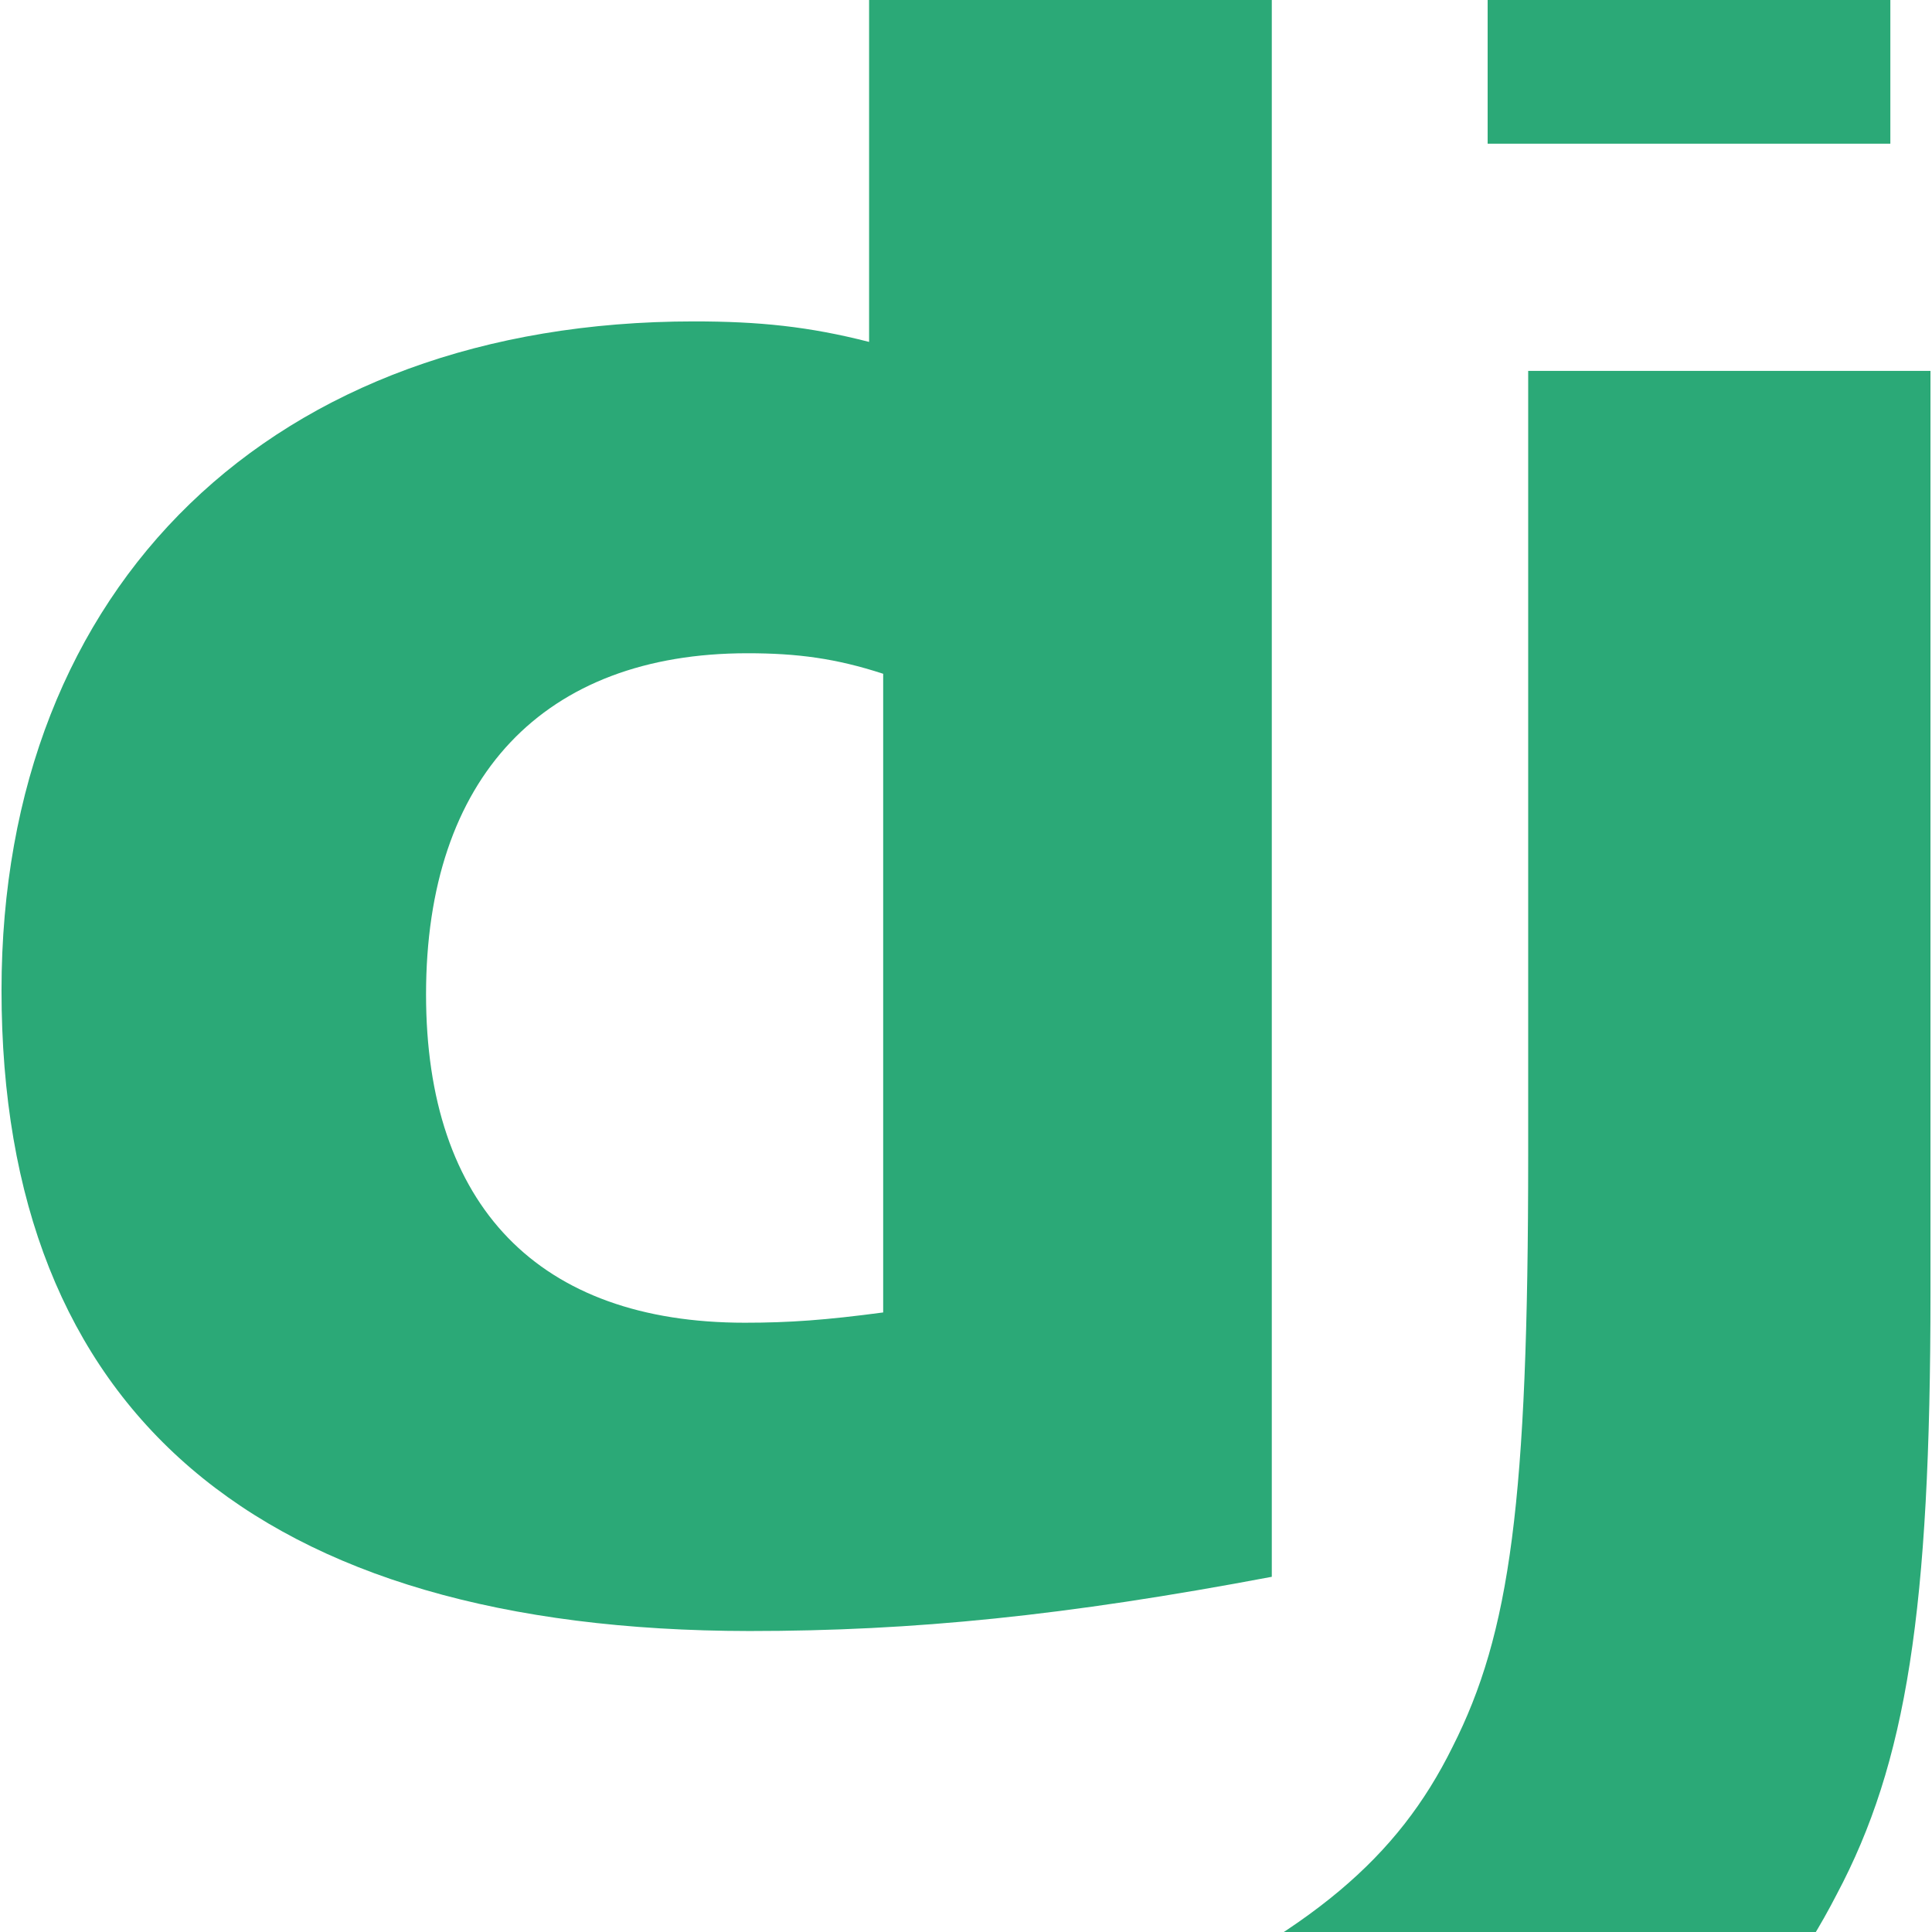
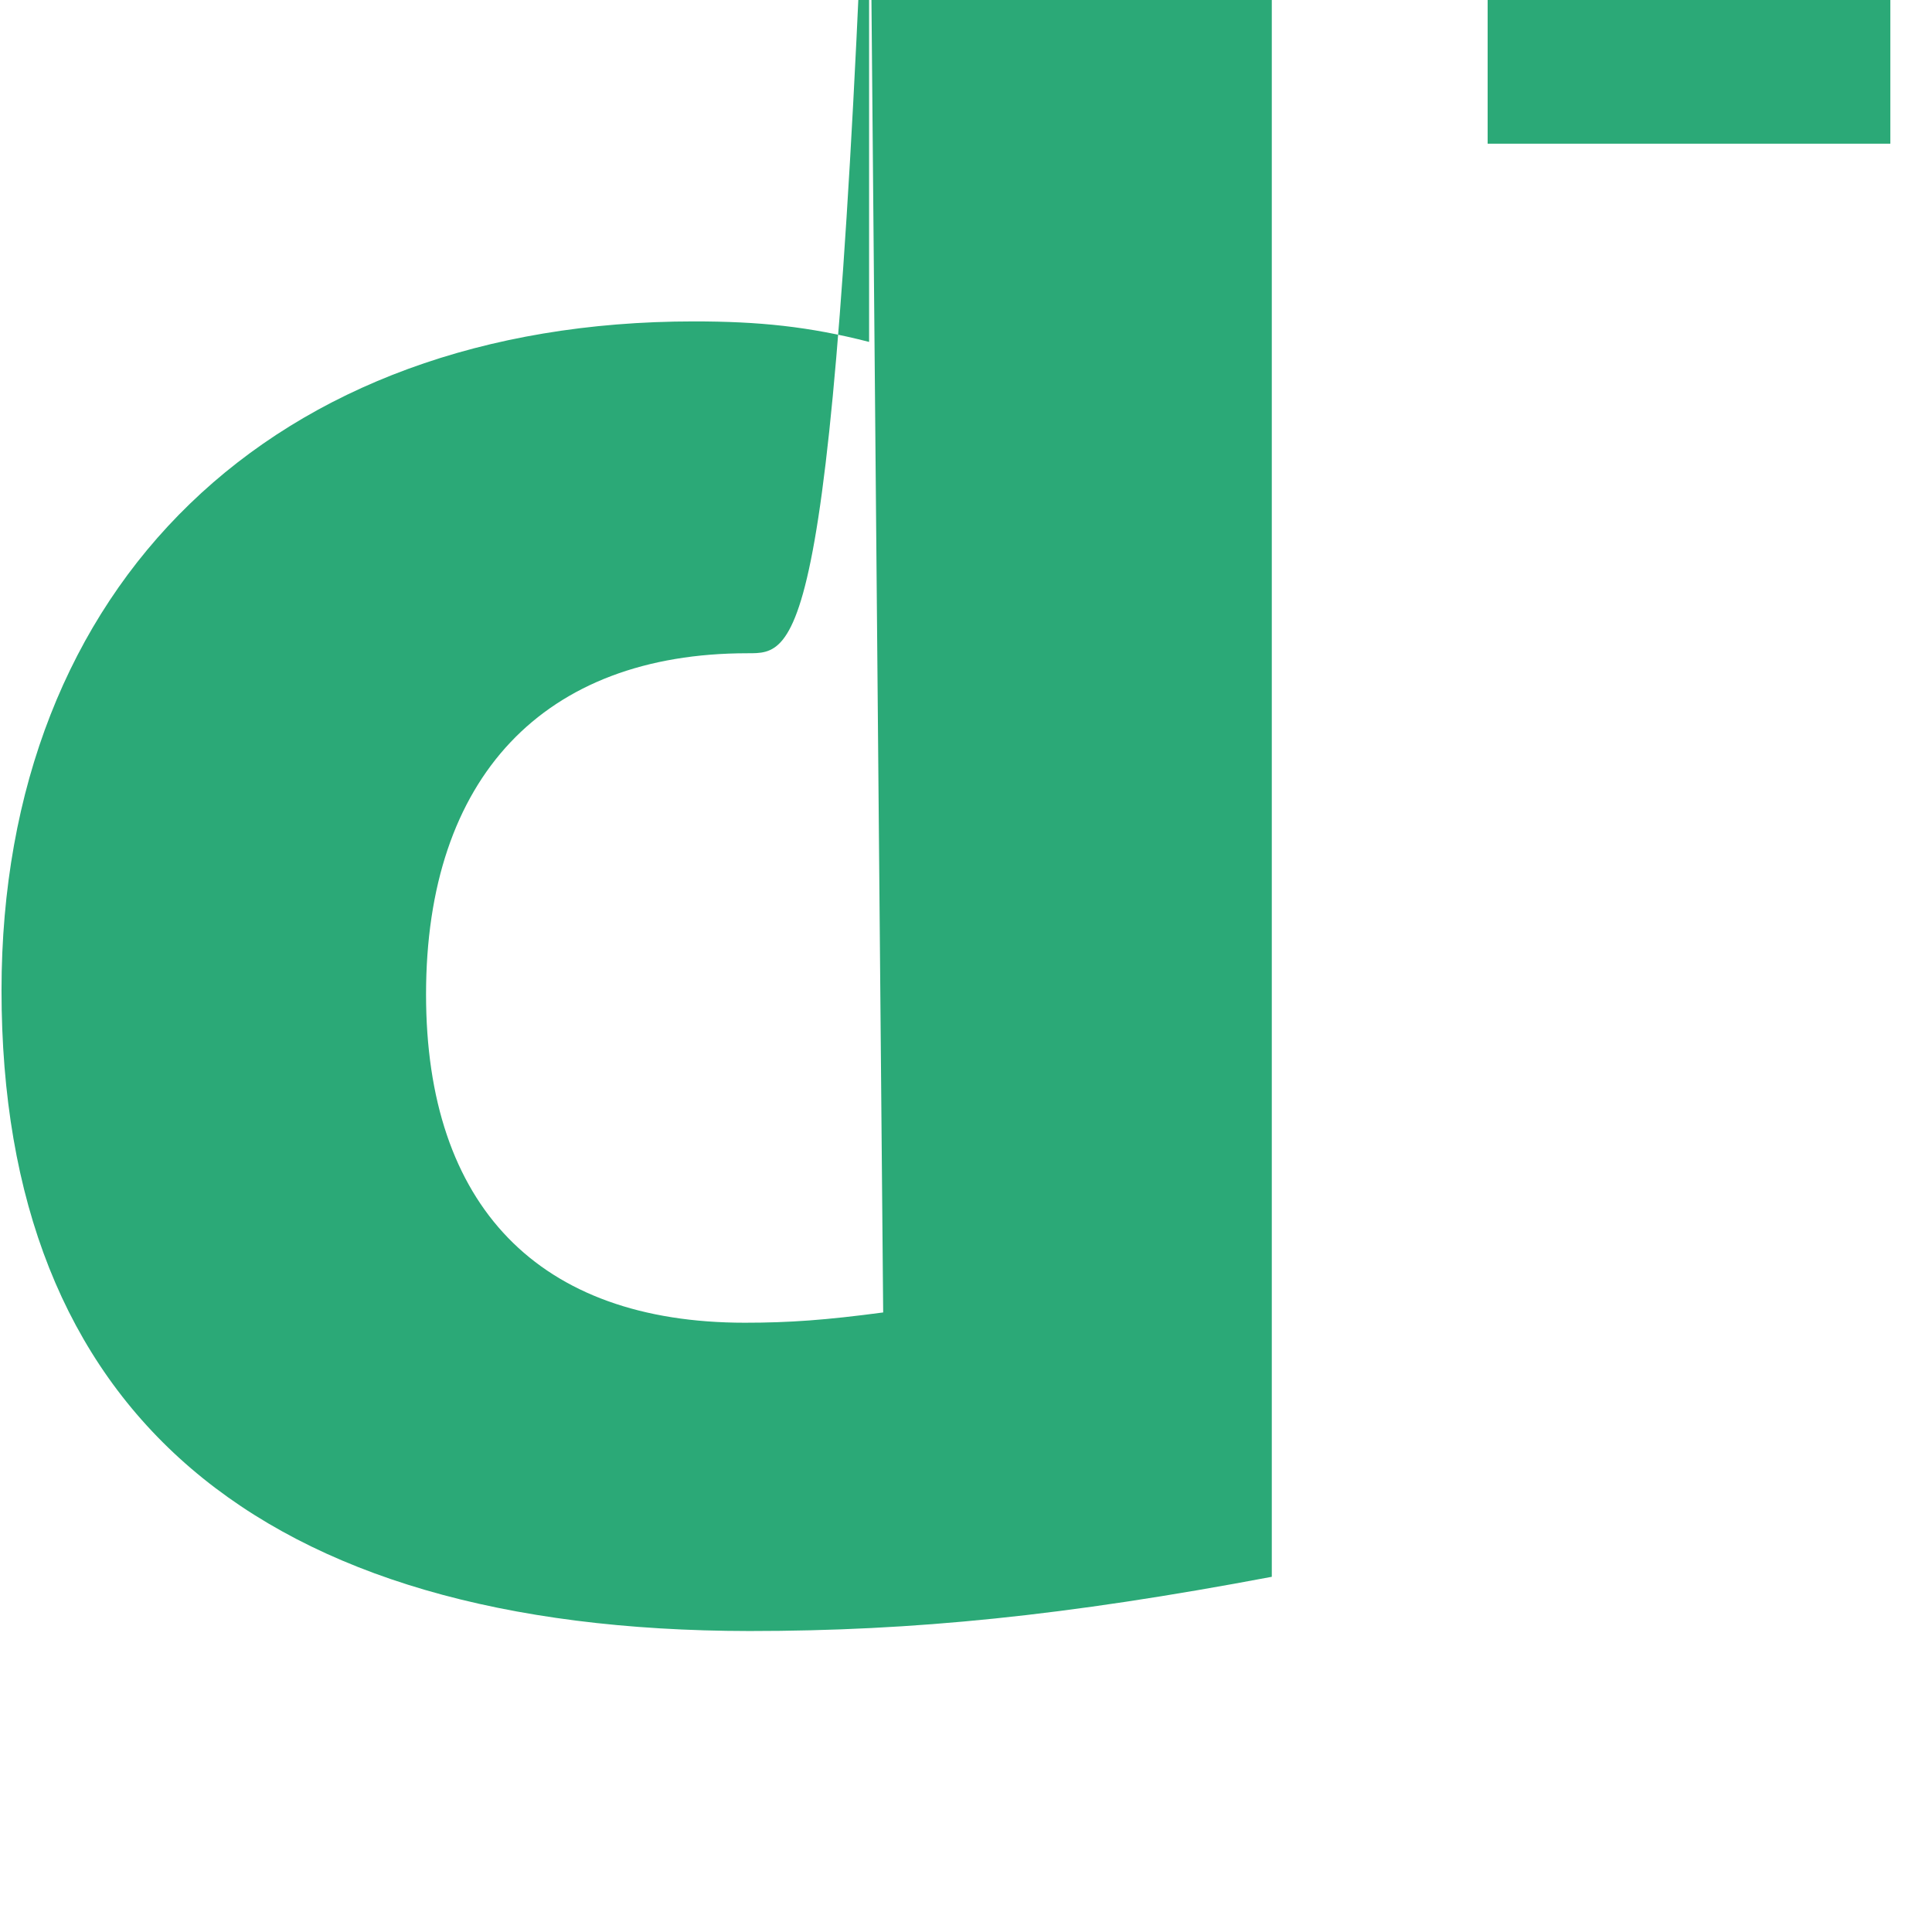
<svg xmlns="http://www.w3.org/2000/svg" width="100" zoomAndPan="magnify" viewBox="0 0 75 75" height="100" preserveAspectRatio="xMidYMid meet" version="1.0">
-   <path fill="#2ba977" d="M 33.738 -10.266 L 49.371 -10.266 L 49.371 61.211 C 41.363 62.723 35.469 63.316 29.09 63.316 C 9.996 63.297 0.059 54.789 0.059 38.445 C 0.059 22.699 10.602 12.477 26.938 12.477 C 29.473 12.477 31.406 12.676 33.738 13.273 Z M 34.285 26.156 C 32.457 25.559 30.949 25.359 29.016 25.359 C 21.109 25.359 16.539 30.172 16.539 38.602 C 16.539 46.812 20.906 51.348 28.914 51.348 C 30.645 51.348 32.055 51.246 34.285 50.949 Z M 34.285 26.156 " fill-opacity="1" fill-rule="nonzero" />
-   <path fill="#2ba977" d="M 74.941 14.398 L 74.941 50.184 C 74.941 62.512 74.012 68.438 71.297 73.547 C 68.762 78.461 65.422 81.559 58.52 84.98 L 44.016 78.16 C 50.914 74.961 54.254 72.133 56.387 67.816 C 58.621 63.406 59.324 58.301 59.324 44.859 L 59.324 14.398 Z M 74.941 14.398 " fill-opacity="1" fill-rule="nonzero" />
+   <path fill="#2ba977" d="M 33.738 -10.266 L 49.371 -10.266 L 49.371 61.211 C 41.363 62.723 35.469 63.316 29.09 63.316 C 9.996 63.297 0.059 54.789 0.059 38.445 C 0.059 22.699 10.602 12.477 26.938 12.477 C 29.473 12.477 31.406 12.676 33.738 13.273 Z C 32.457 25.559 30.949 25.359 29.016 25.359 C 21.109 25.359 16.539 30.172 16.539 38.602 C 16.539 46.812 20.906 51.348 28.914 51.348 C 30.645 51.348 32.055 51.246 34.285 50.949 Z M 34.285 26.156 " fill-opacity="1" fill-rule="nonzero" />
  <path fill="#2ba977" d="M 57.75 -10.266 L 73.383 -10.266 L 73.383 5.578 L 57.75 5.578 Z M 57.75 -10.266 " fill-opacity="1" fill-rule="nonzero" />
</svg>